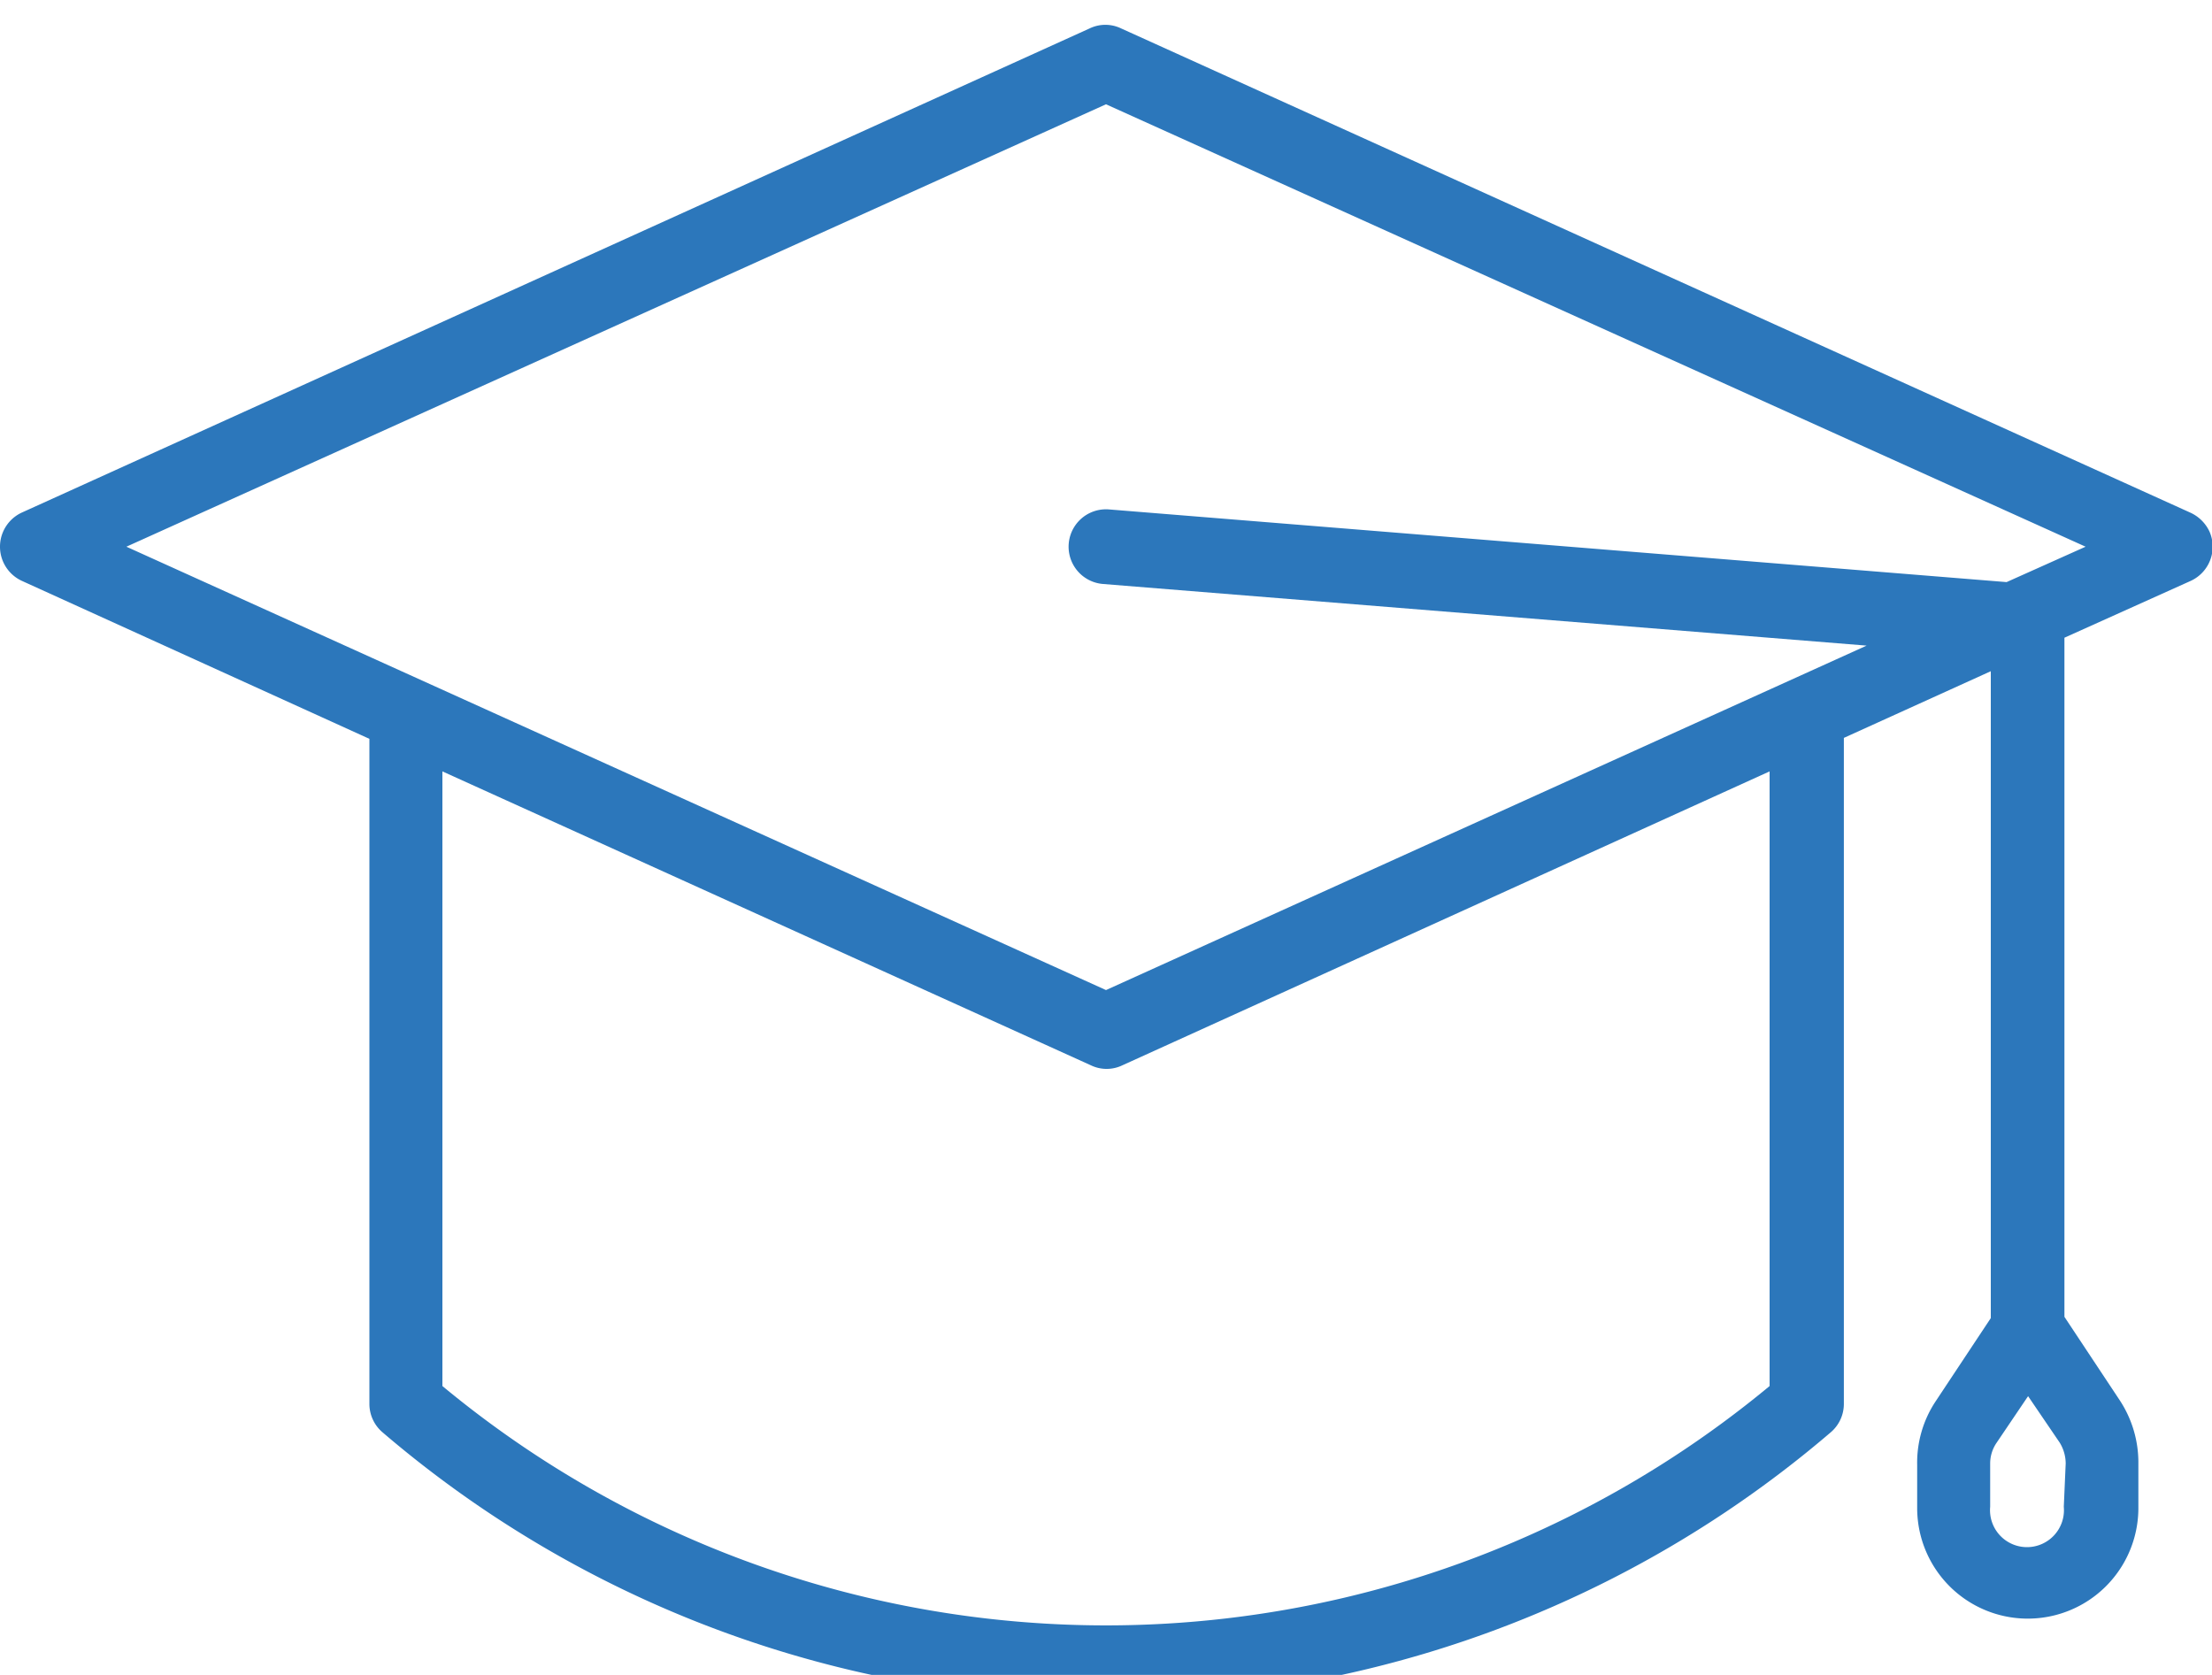
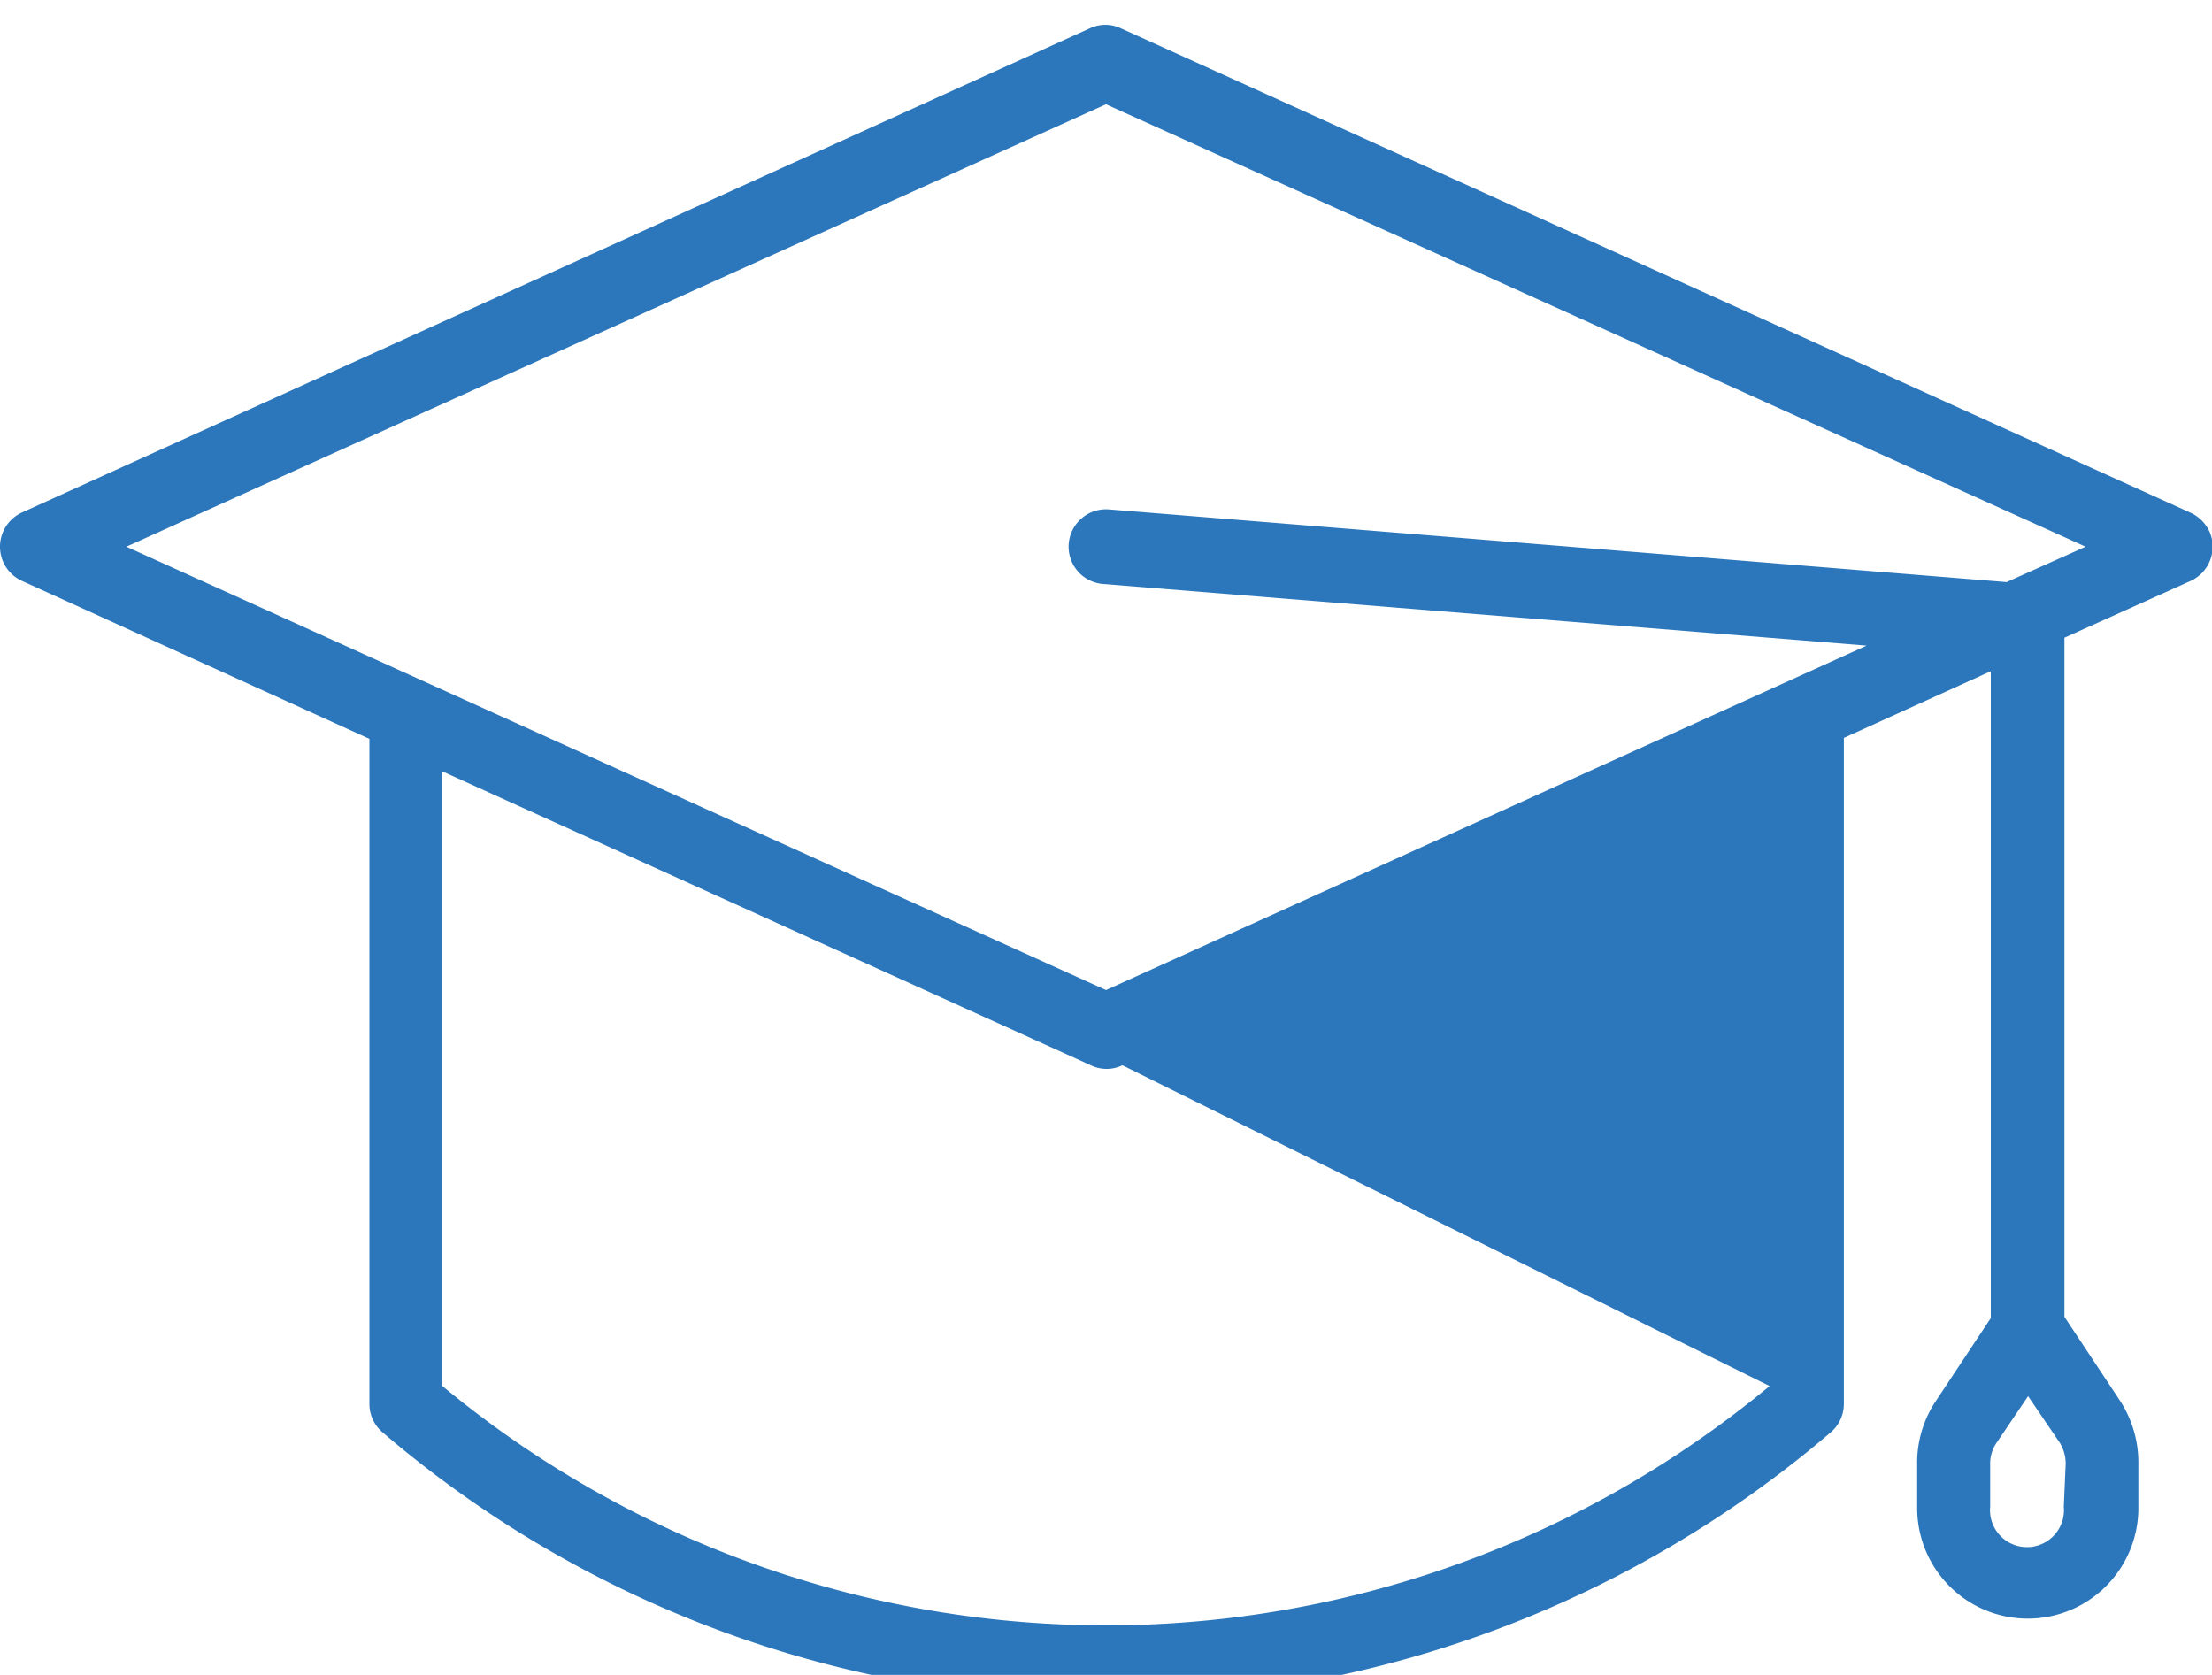
<svg xmlns="http://www.w3.org/2000/svg" data-name="Слой 1" width="70" height="53">
-   <path d="M69.31 16.22L35.48.9a1.15 1.15 0 0 0-1 0L.69 16.22a1.19 1.19 0 0 0 0 2.16l11 5v21.04a1.18 1.18 0 0 0 .41.9 35.23 35.23 0 0 0 45.84 0 1.18 1.18 0 0 0 .41-.9V23.35L63 21.24v20.47l-1.75 2.64a3.51 3.51 0 0 0-.58 2v1.37a3.5 3.5 0 1 0 7 0v-1.41a3.58 3.58 0 0 0-.59-2l-1.75-2.64V20.18l4-1.8a1.19 1.19 0 0 0 .59-1.56 1.23 1.23 0 0 0-.61-.6zm-4 31.46a1.17 1.17 0 1 1-2.33 0v-1.37a1.16 1.16 0 0 1 .2-.65l1-1.48 1 1.47a1.27 1.27 0 0 1 .19.66zM56 43.86a32.9 32.9 0 0 1-42 0V24.41l20.52 9.3a1.15 1.15 0 0 0 1 0L56 24.41zm7.5-25.44l-28.41-2.3a1.18 1.18 0 0 0-.18 2.36l24.16 1.95L35 31.33 4 17.3l31-14 31 14z" fill="#2c77bb" />
+   <path d="M69.31 16.22L35.48.9a1.15 1.15 0 0 0-1 0L.69 16.22a1.19 1.19 0 0 0 0 2.16l11 5v21.04a1.18 1.18 0 0 0 .41.9 35.23 35.23 0 0 0 45.84 0 1.18 1.18 0 0 0 .41-.9V23.35L63 21.24v20.47l-1.75 2.64a3.51 3.51 0 0 0-.58 2v1.37a3.5 3.5 0 1 0 7 0v-1.41a3.58 3.58 0 0 0-.59-2l-1.75-2.64V20.18l4-1.8a1.19 1.19 0 0 0 .59-1.56 1.23 1.23 0 0 0-.61-.6zm-4 31.46a1.17 1.17 0 1 1-2.33 0v-1.37a1.16 1.16 0 0 1 .2-.65l1-1.48 1 1.47a1.27 1.27 0 0 1 .19.66zM56 43.86a32.9 32.9 0 0 1-42 0V24.41l20.52 9.3a1.15 1.15 0 0 0 1 0zm7.5-25.44l-28.41-2.3a1.18 1.18 0 0 0-.18 2.36l24.16 1.95L35 31.33 4 17.3l31-14 31 14z" fill="#2c77bb" />
</svg>